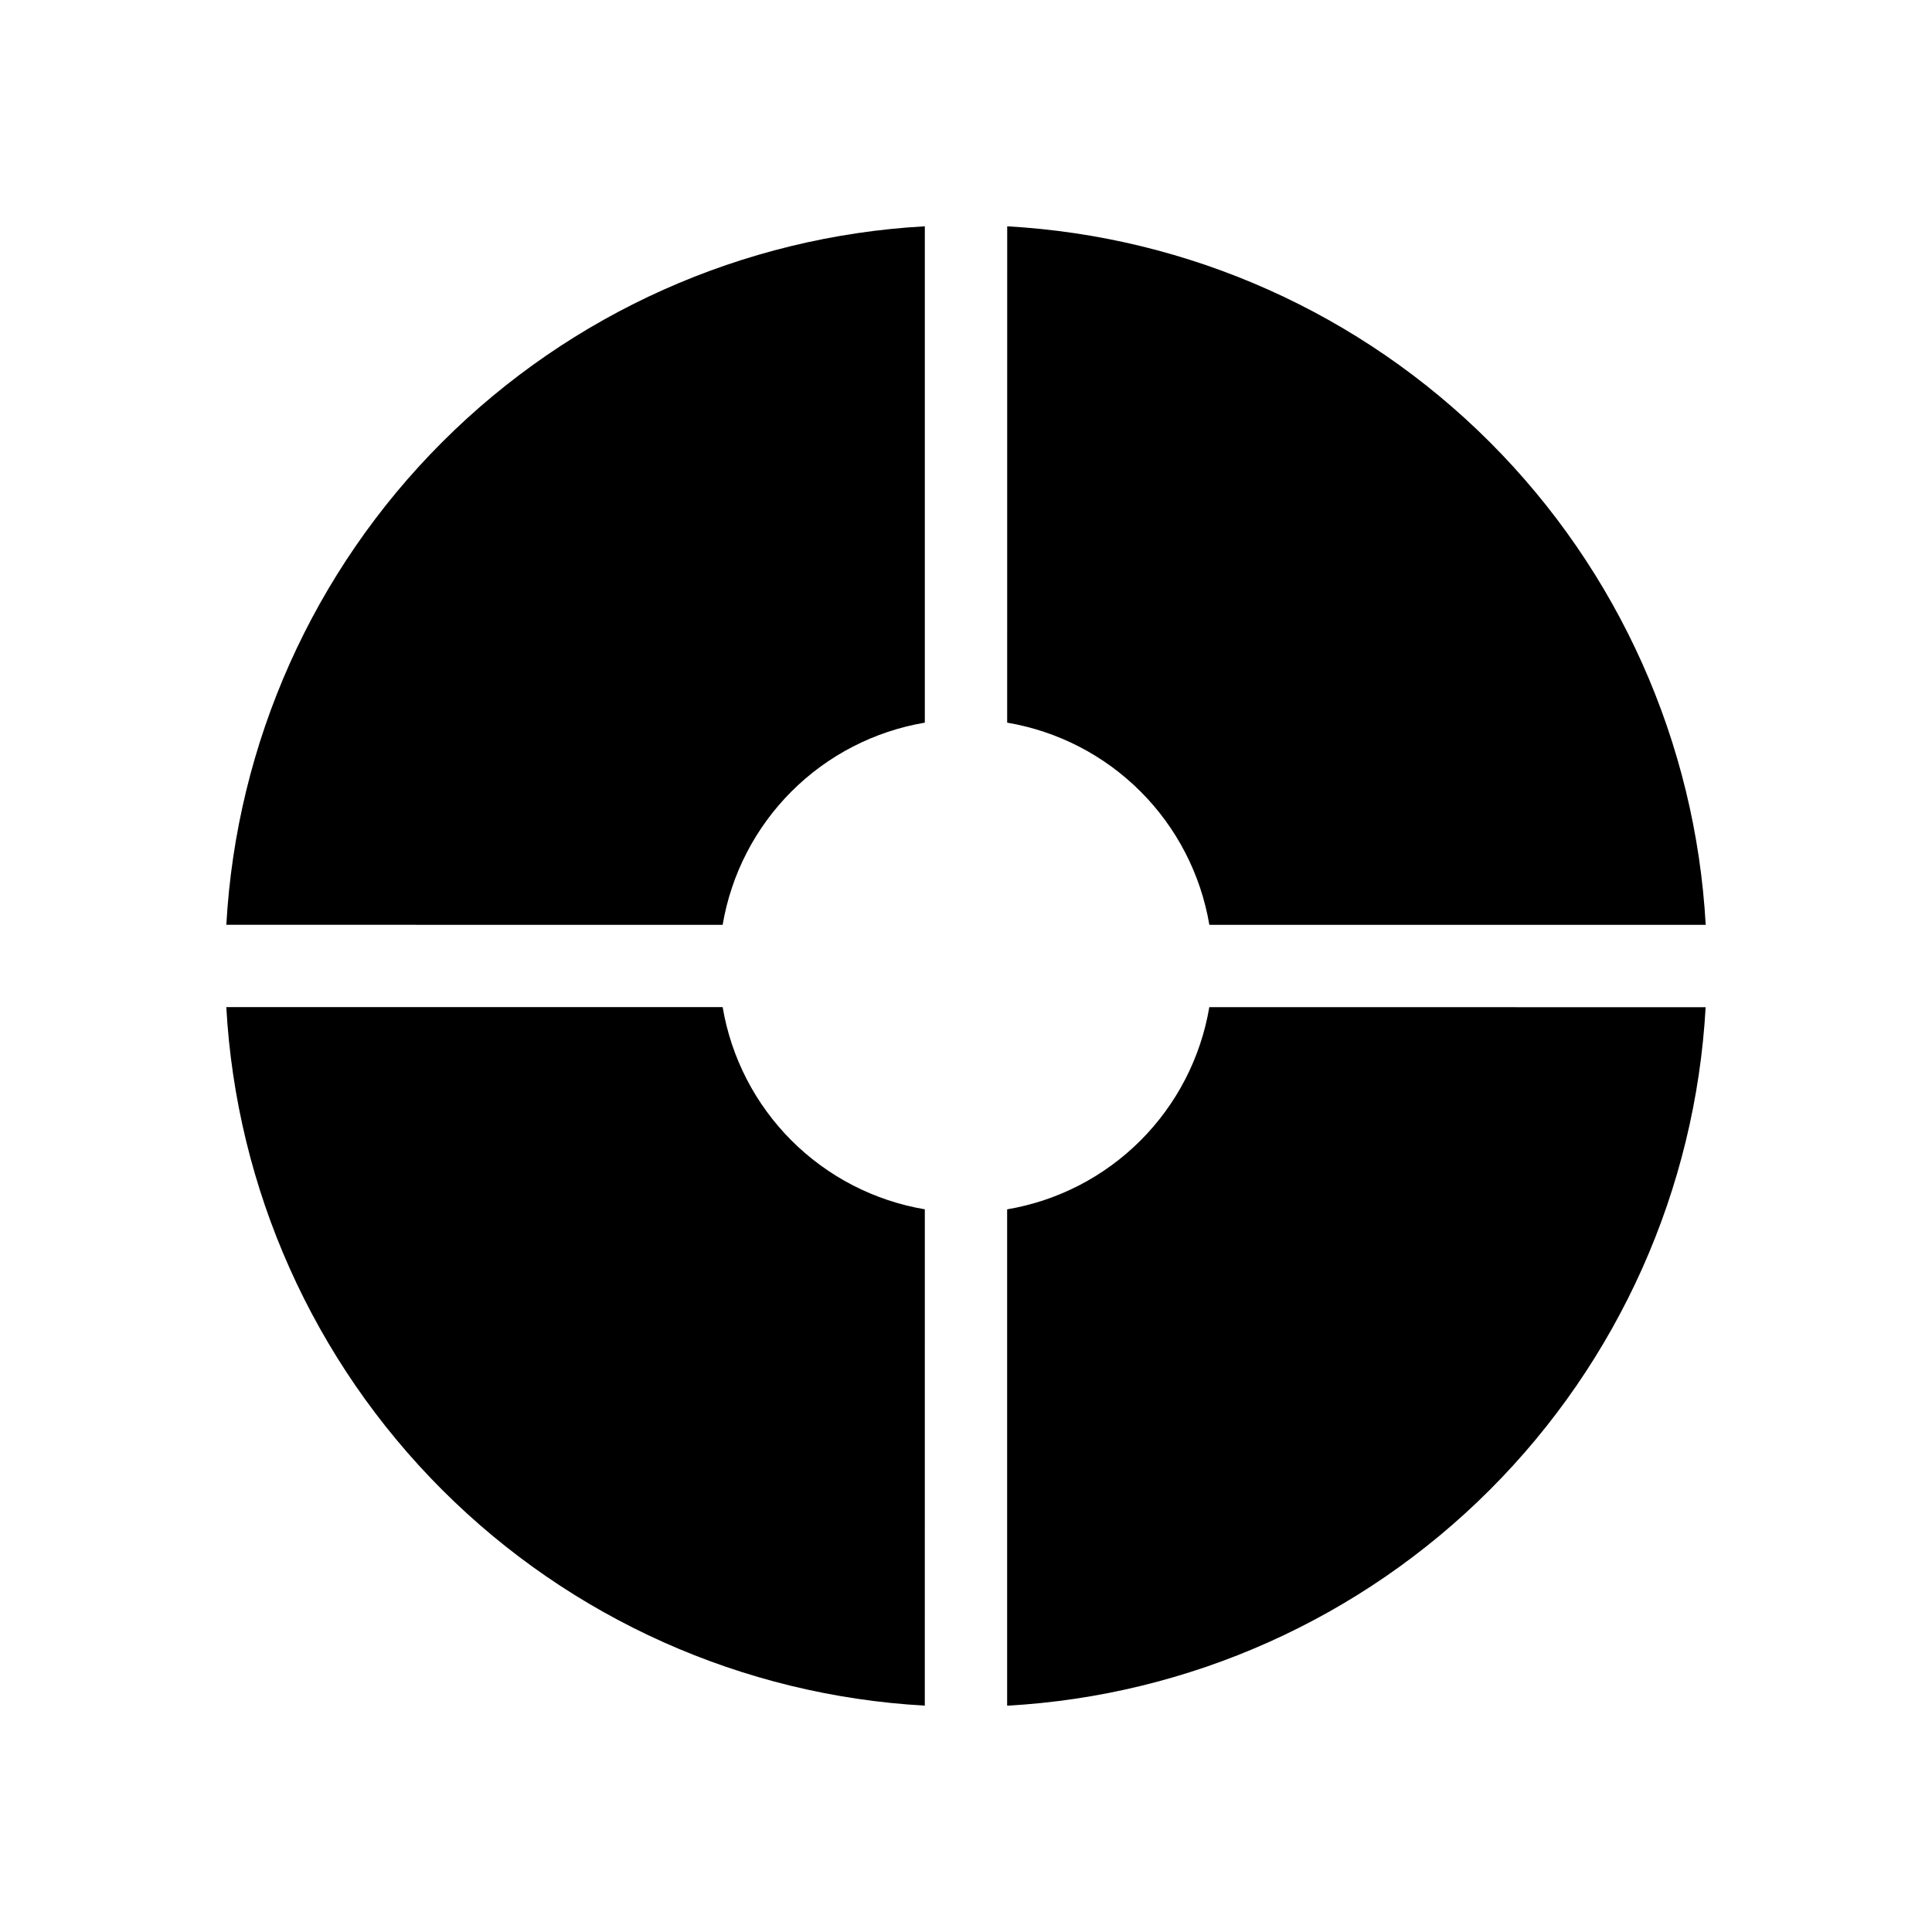
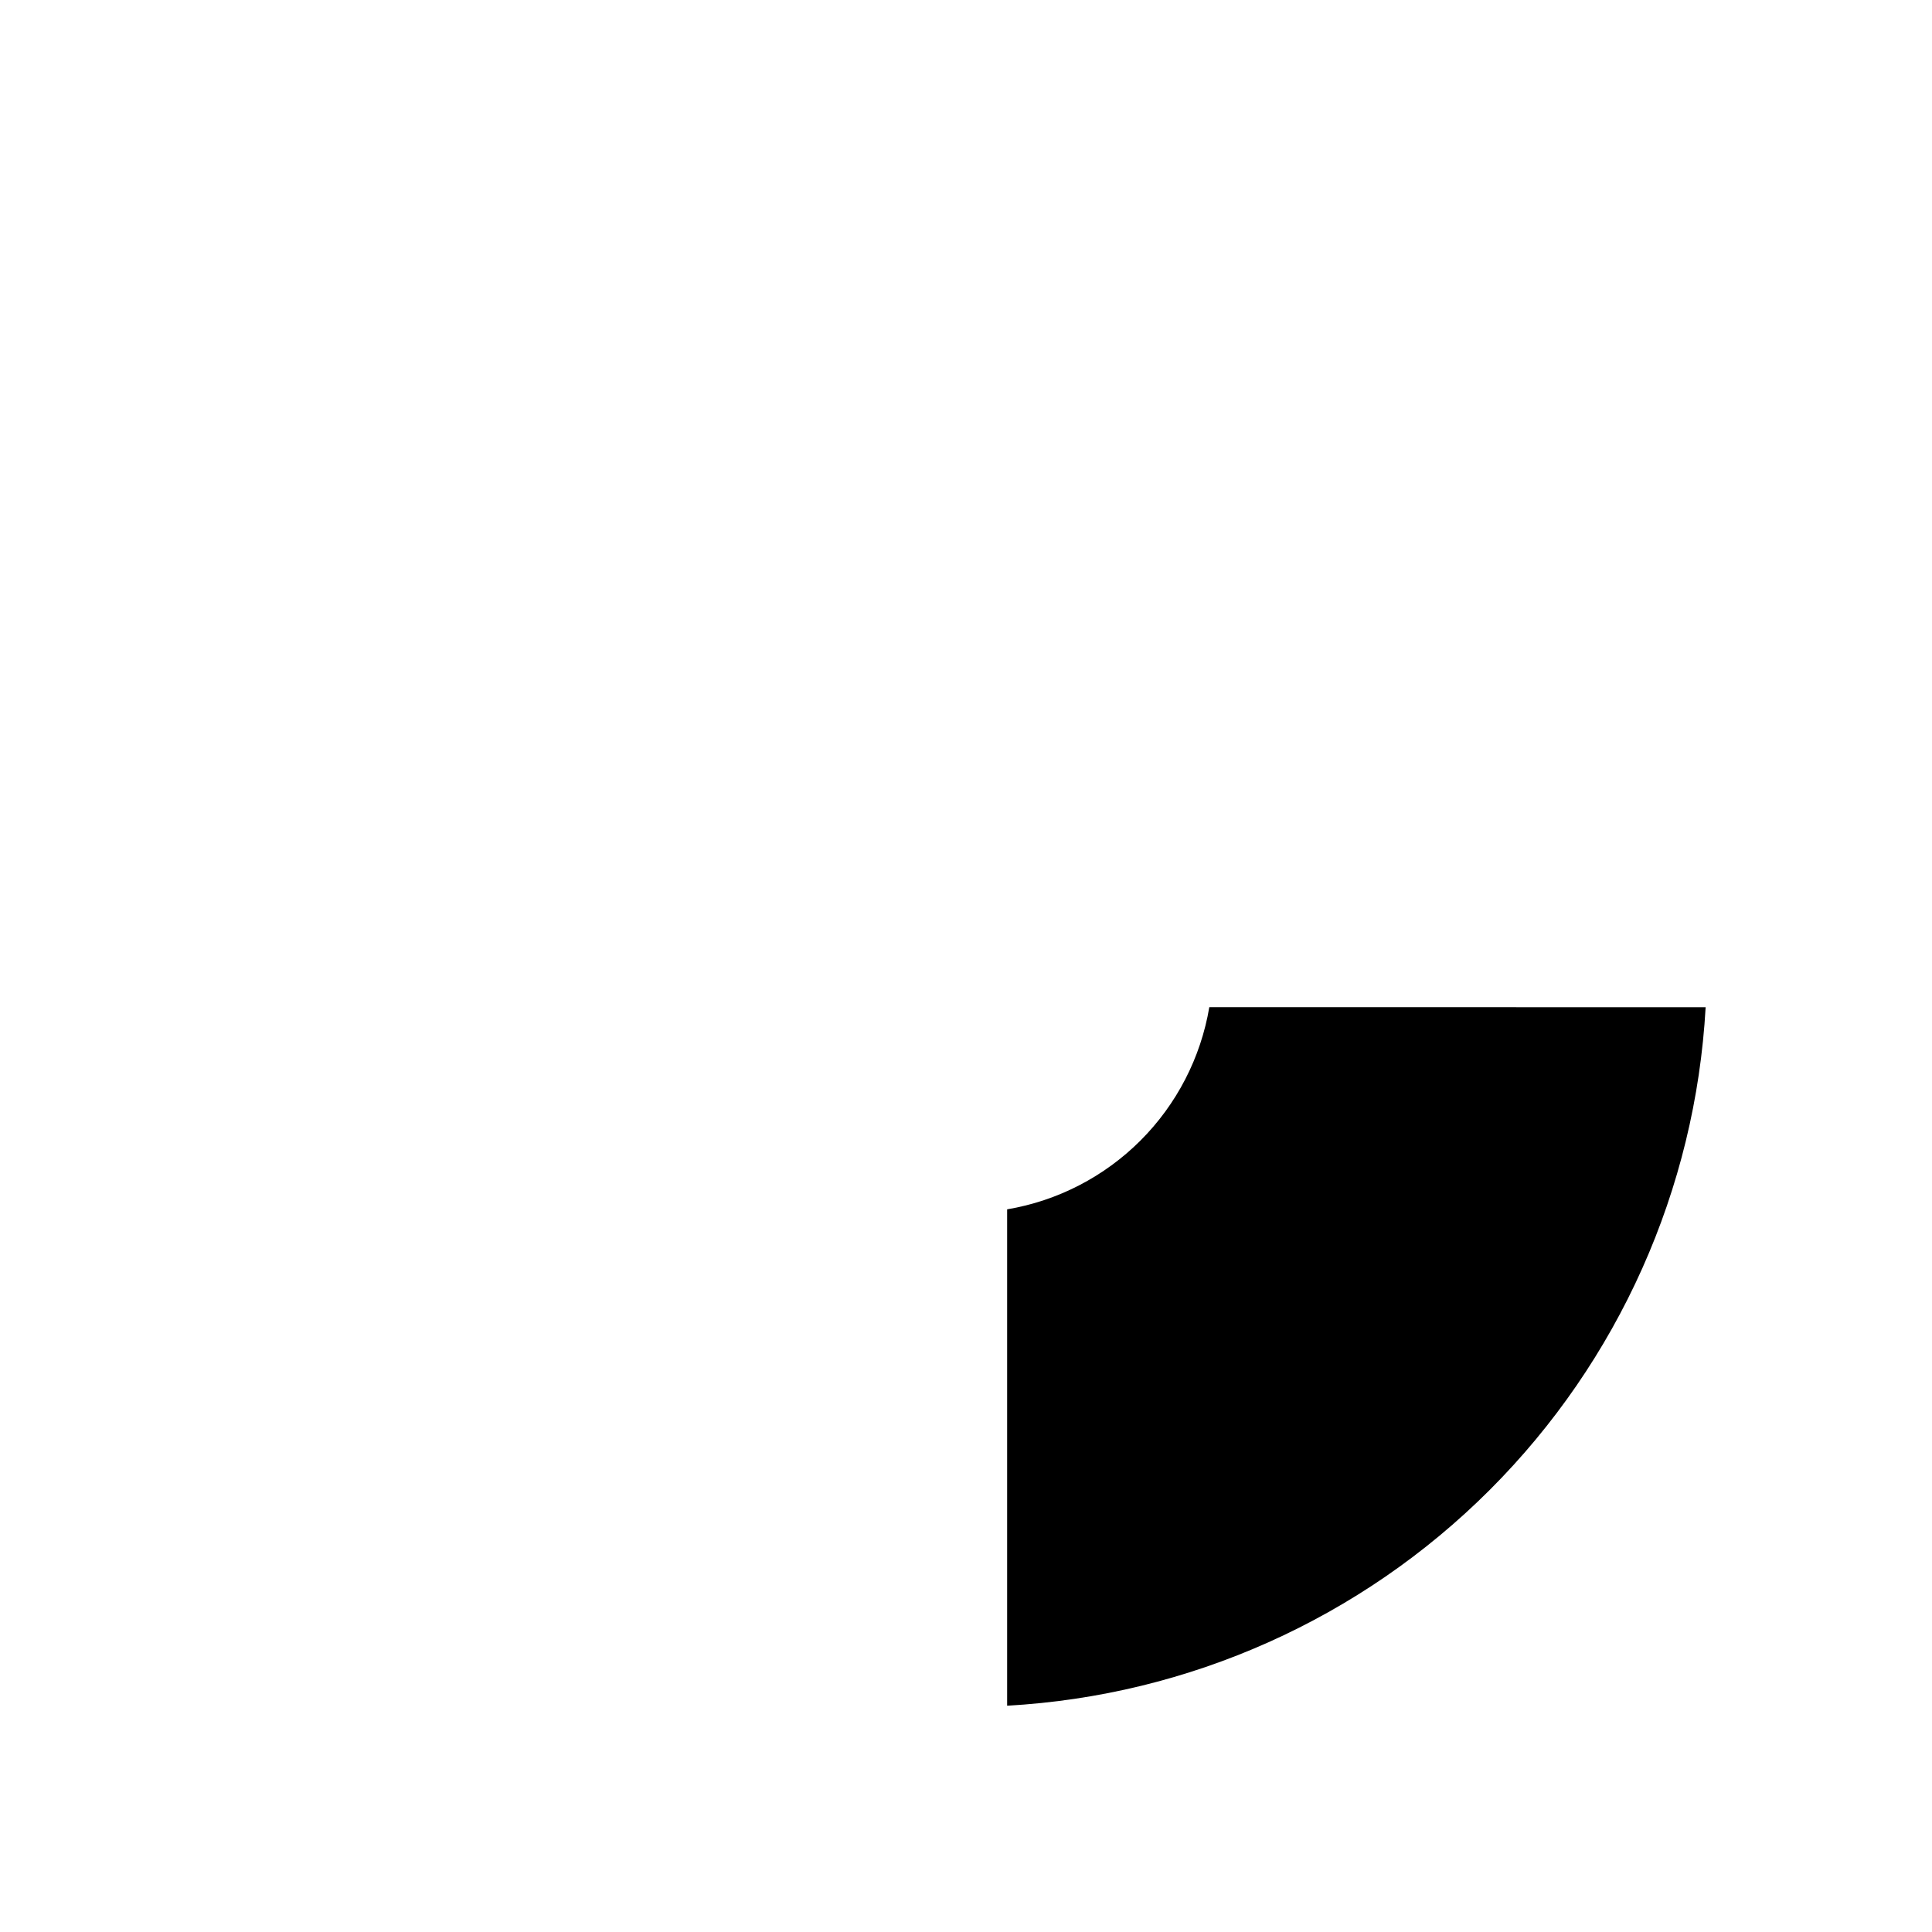
<svg xmlns="http://www.w3.org/2000/svg" fill="#000000" width="800px" height="800px" version="1.1" viewBox="144 144 512 512">
  <g>
-     <path d="m335.51 389.09c2.262-13.387 8.637-25.738 18.238-35.34s21.953-15.977 35.34-18.238v-131.54c-48.223 2.684-93.762 23.051-127.91 57.199-34.148 34.152-54.516 79.691-57.199 127.91z" />
-     <path d="m410.91 335.51c13.387 2.262 25.738 8.637 35.34 18.238 9.602 9.602 15.977 21.953 18.238 35.34h131.54c-2.684-48.223-23.051-93.762-57.199-127.91-34.152-34.148-79.691-54.516-127.91-57.199z" />
    <path d="m464.48 410.91c-2.262 13.387-8.637 25.738-18.238 35.34-9.602 9.602-21.953 15.977-35.34 18.238v131.54c48.223-2.684 93.762-23.051 127.91-57.199 34.148-34.152 54.516-79.691 57.199-127.91z" />
-     <path d="m389.09 464.48c-13.387-2.262-25.738-8.637-35.34-18.238-9.602-9.602-15.977-21.953-18.238-35.34h-131.54c2.684 48.223 23.051 93.762 57.199 127.91 34.152 34.148 79.691 54.516 127.91 57.199z" />
  </g>
</svg>